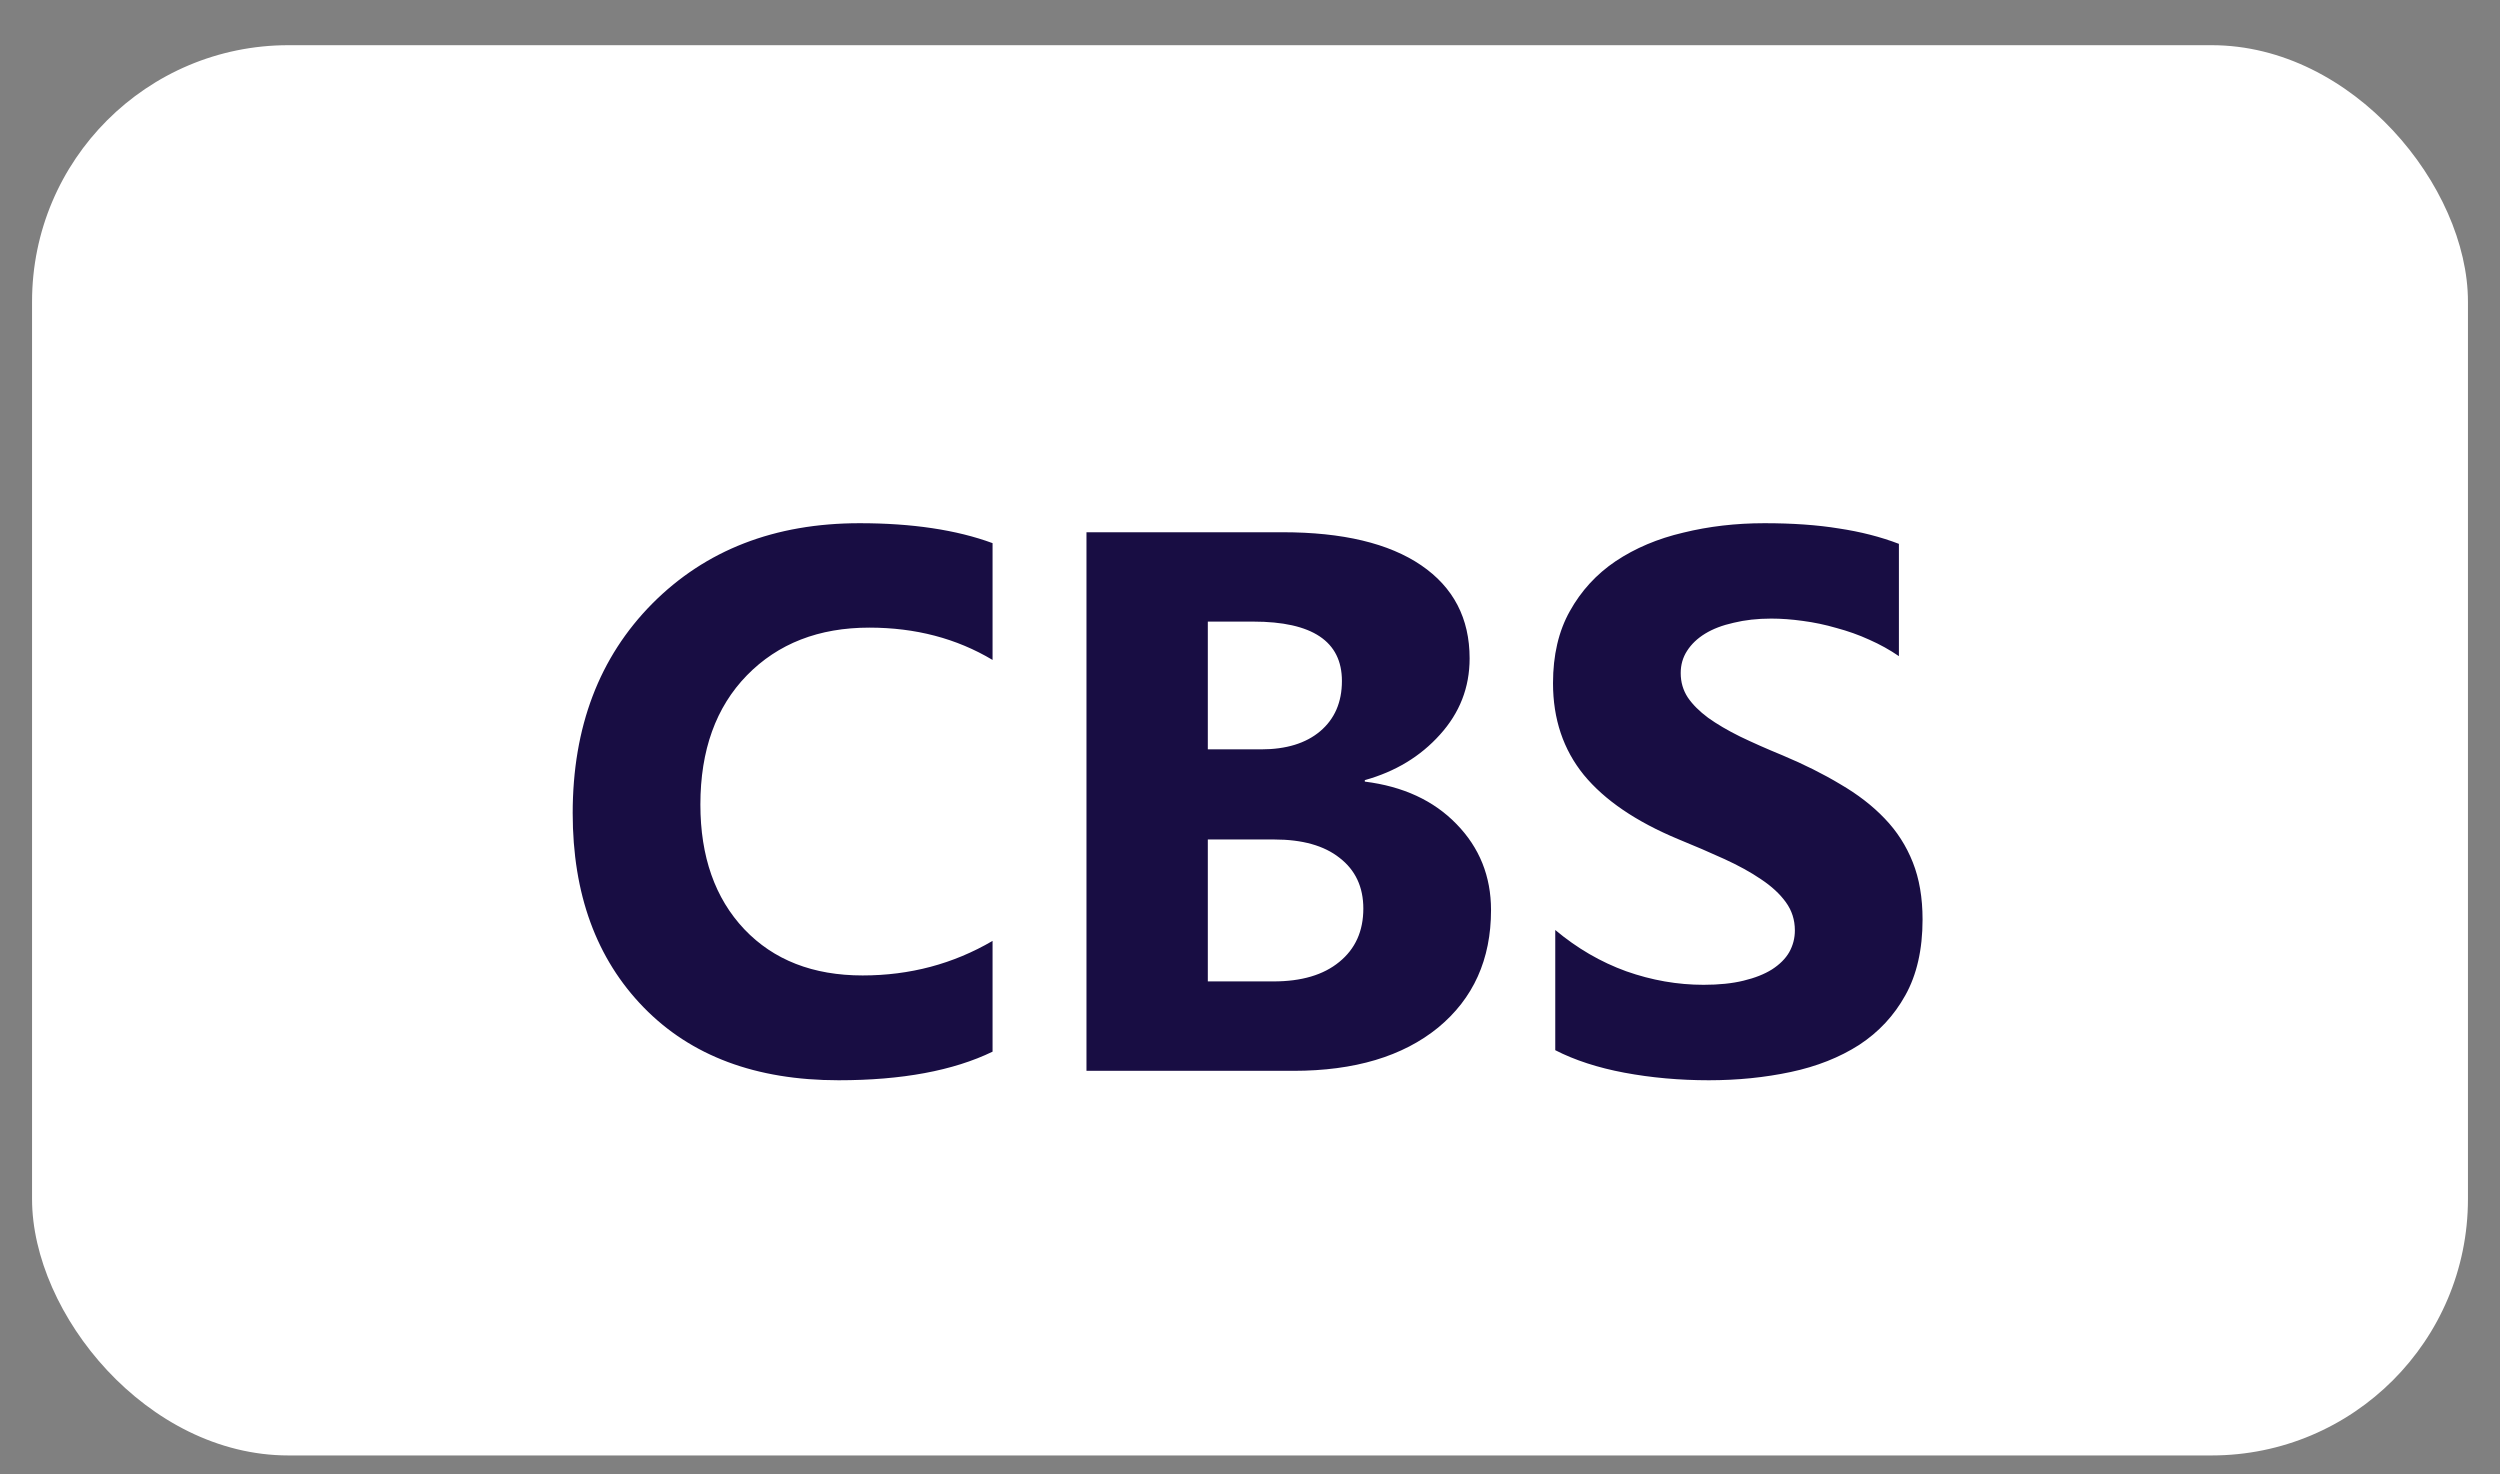
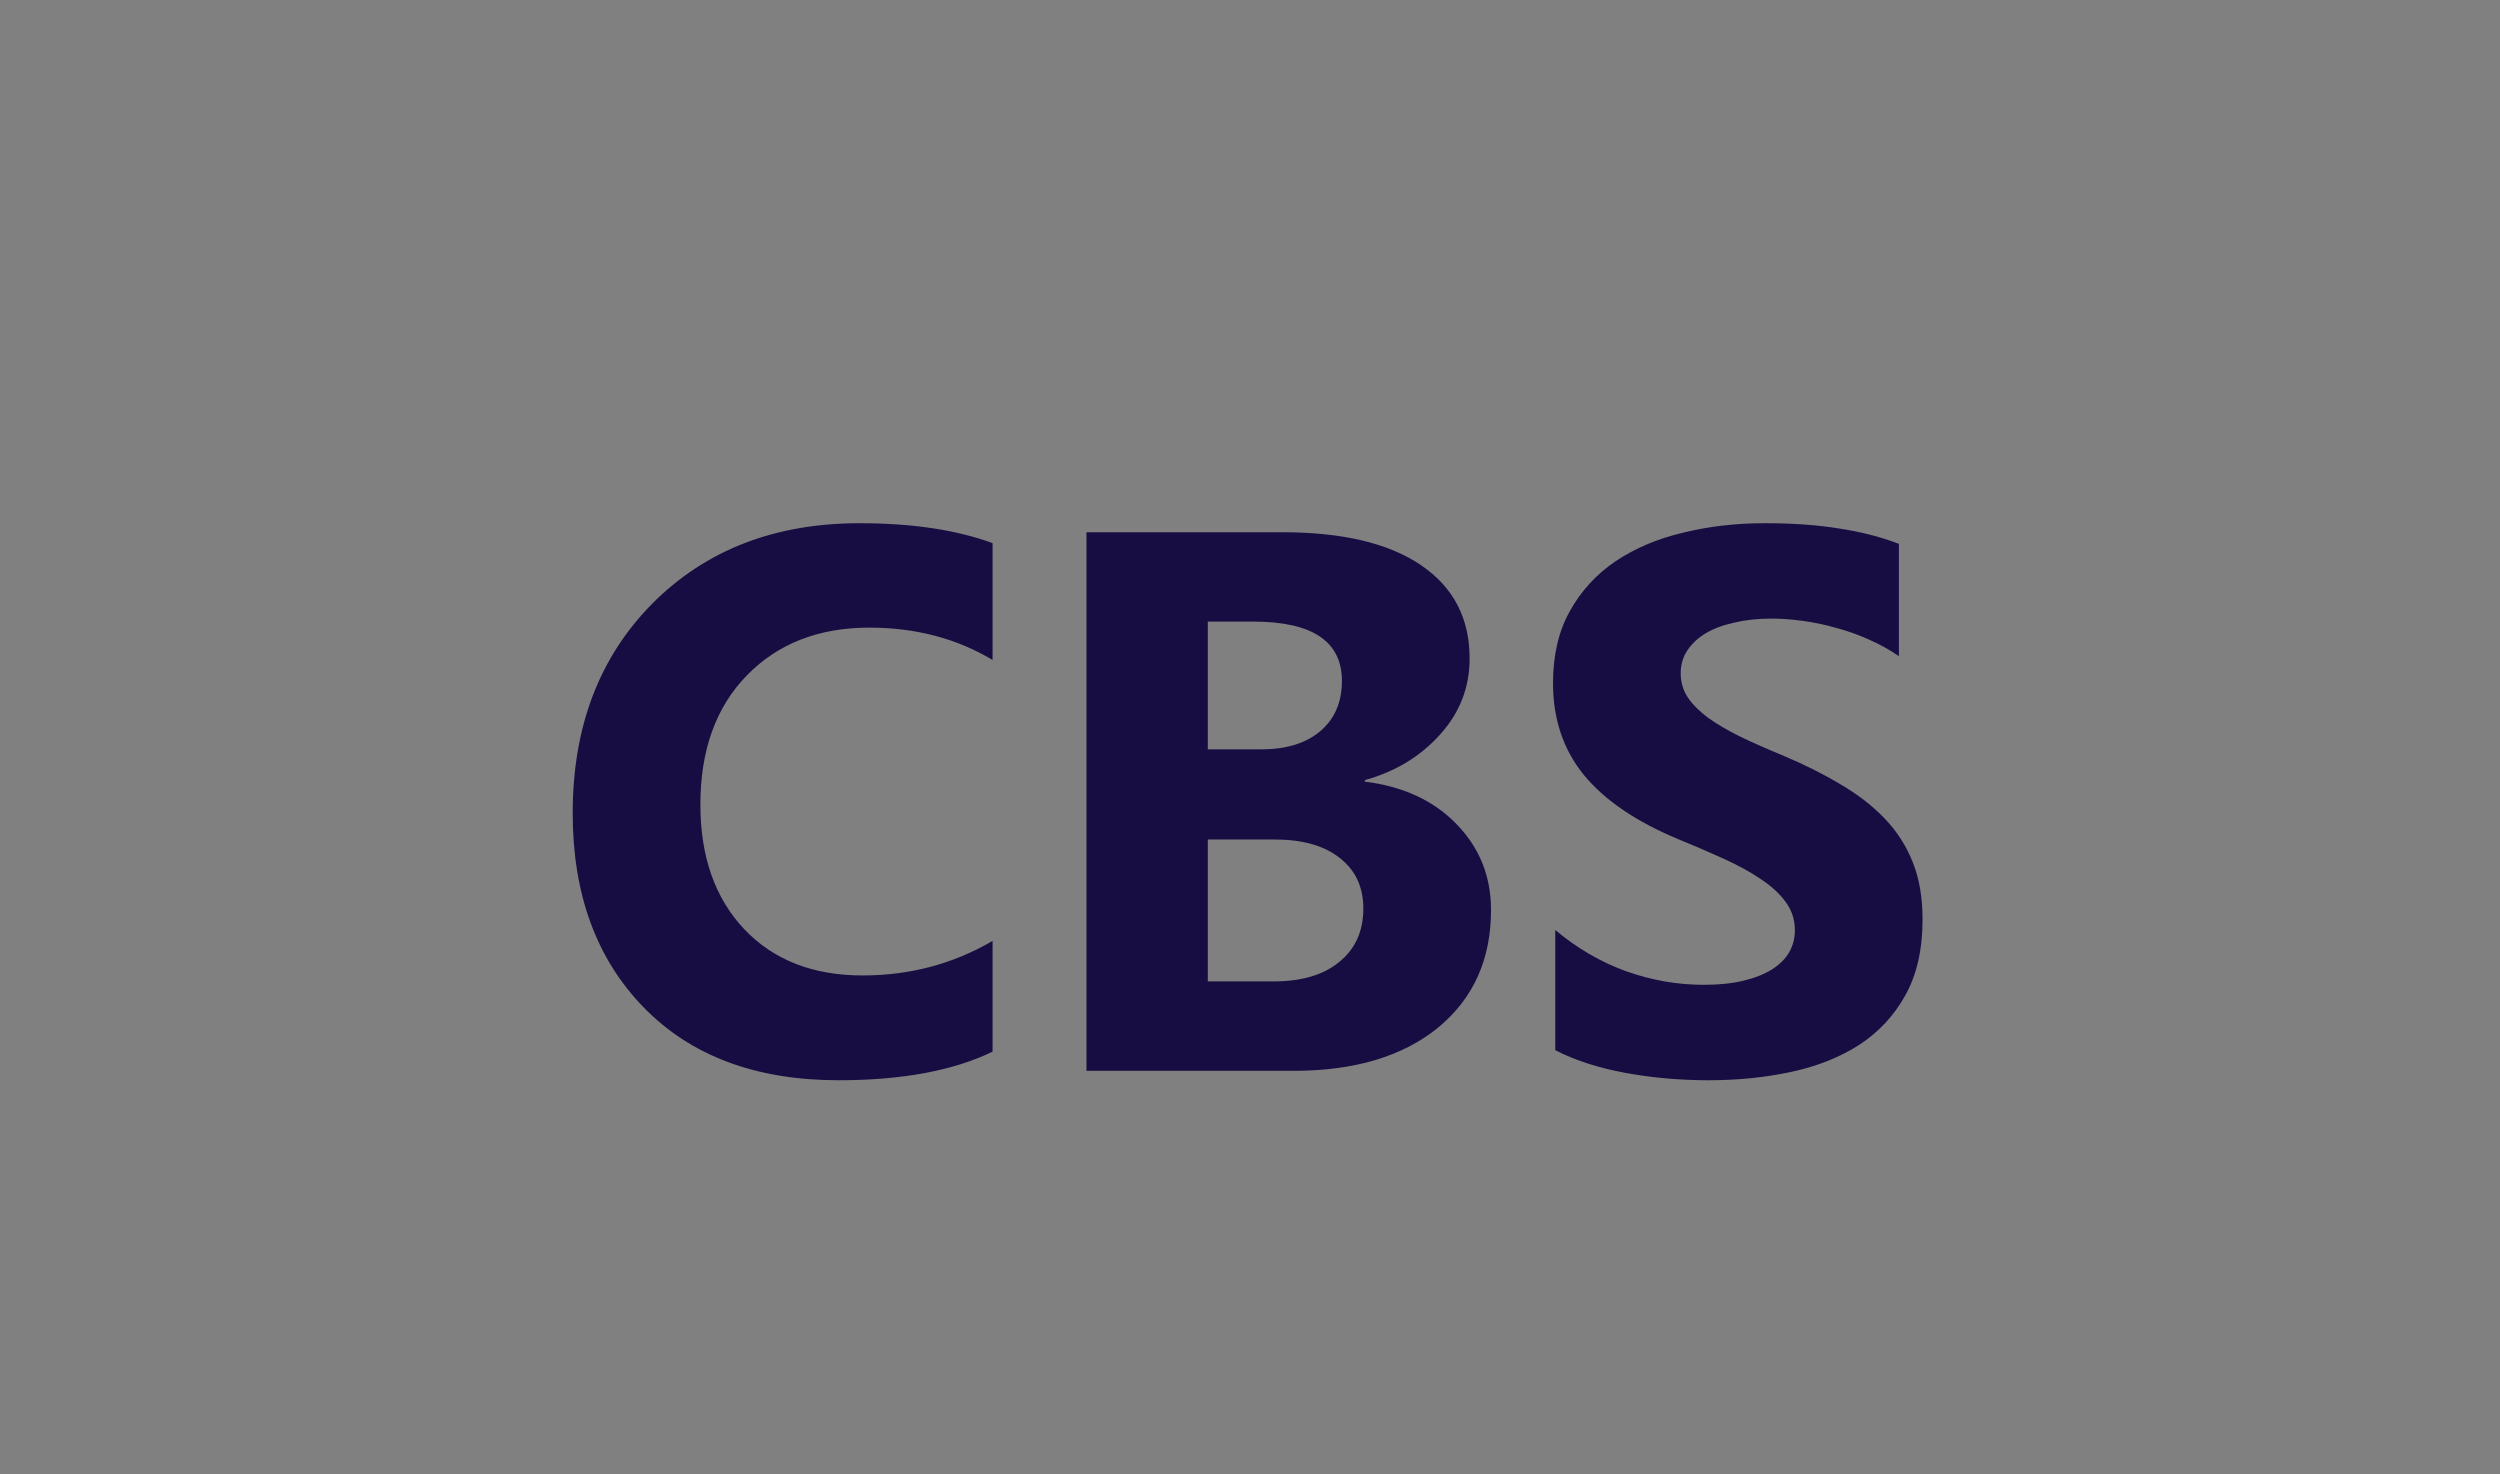
<svg xmlns="http://www.w3.org/2000/svg" width="39" height="23" viewBox="0 0 39 23" fill="none">
  <rect x="0" y="0" width="39" height="23" fill="#808080" stroke="none" />
-   <rect x="0.5" y="0.705" width="38" height="22" rx="4" fill="white" />
  <path d="M15.484 16.406C14.871 16.703 14.07 16.852 13.082 16.852C11.793 16.852 10.779 16.473 10.041 15.715C9.303 14.957 8.934 13.947 8.934 12.685C8.934 11.342 9.348 10.252 10.176 9.416C11.008 8.58 12.086 8.162 13.41 8.162C14.23 8.162 14.922 8.266 15.484 8.473V10.295C14.922 9.959 14.281 9.791 13.562 9.791C12.773 9.791 12.137 10.039 11.652 10.535C11.168 11.031 10.926 11.703 10.926 12.551C10.926 13.363 11.154 14.012 11.611 14.496C12.068 14.977 12.684 15.217 13.457 15.217C14.195 15.217 14.871 15.037 15.484 14.678V16.406ZM16.949 16.705V8.303H20.008C20.945 8.303 21.666 8.475 22.17 8.818C22.674 9.162 22.926 9.646 22.926 10.271C22.926 10.725 22.771 11.121 22.463 11.461C22.158 11.801 21.768 12.037 21.291 12.17V12.193C21.889 12.268 22.365 12.488 22.721 12.855C23.08 13.223 23.26 13.67 23.26 14.197C23.26 14.967 22.984 15.578 22.434 16.031C21.883 16.48 21.131 16.705 20.178 16.705H16.949ZM18.842 9.697V11.69H19.674C20.064 11.69 20.371 11.596 20.594 11.408C20.82 11.217 20.934 10.955 20.934 10.623C20.934 10.006 20.473 9.697 19.551 9.697H18.842ZM18.842 13.096V15.31H19.867C20.305 15.31 20.646 15.209 20.893 15.006C21.143 14.803 21.268 14.525 21.268 14.174C21.268 13.838 21.145 13.574 20.898 13.383C20.656 13.191 20.316 13.096 19.879 13.096H18.842ZM24.262 16.383V14.508C24.602 14.793 24.971 15.008 25.369 15.152C25.768 15.293 26.17 15.363 26.576 15.363C26.814 15.363 27.021 15.342 27.197 15.299C27.377 15.256 27.525 15.197 27.643 15.123C27.764 15.045 27.854 14.955 27.912 14.854C27.971 14.748 28 14.635 28 14.514C28 14.35 27.953 14.203 27.859 14.074C27.766 13.945 27.637 13.826 27.473 13.717C27.312 13.607 27.121 13.502 26.898 13.4C26.676 13.299 26.436 13.195 26.178 13.09C25.521 12.816 25.031 12.482 24.707 12.088C24.387 11.693 24.227 11.217 24.227 10.658C24.227 10.221 24.314 9.846 24.49 9.533C24.666 9.217 24.904 8.957 25.205 8.754C25.51 8.551 25.861 8.402 26.26 8.309C26.658 8.211 27.08 8.162 27.525 8.162C27.963 8.162 28.35 8.189 28.686 8.244C29.025 8.295 29.338 8.375 29.623 8.484V10.236C29.482 10.139 29.328 10.053 29.16 9.979C28.996 9.904 28.826 9.844 28.65 9.797C28.475 9.746 28.299 9.709 28.123 9.686C27.951 9.662 27.787 9.65 27.631 9.65C27.416 9.65 27.221 9.672 27.045 9.715C26.869 9.754 26.721 9.811 26.6 9.885C26.479 9.959 26.385 10.049 26.318 10.154C26.252 10.256 26.219 10.371 26.219 10.5C26.219 10.641 26.256 10.768 26.33 10.881C26.404 10.99 26.51 11.096 26.646 11.197C26.783 11.295 26.949 11.393 27.145 11.49C27.34 11.584 27.561 11.682 27.807 11.783C28.143 11.924 28.443 12.074 28.709 12.234C28.979 12.391 29.209 12.568 29.4 12.768C29.592 12.967 29.738 13.195 29.84 13.453C29.941 13.707 29.992 14.004 29.992 14.344C29.992 14.812 29.902 15.207 29.723 15.527C29.547 15.844 29.307 16.102 29.002 16.301C28.697 16.496 28.342 16.637 27.936 16.723C27.533 16.809 27.107 16.852 26.658 16.852C26.197 16.852 25.758 16.812 25.34 16.734C24.926 16.656 24.566 16.539 24.262 16.383Z" fill="#180D43" />
</svg>